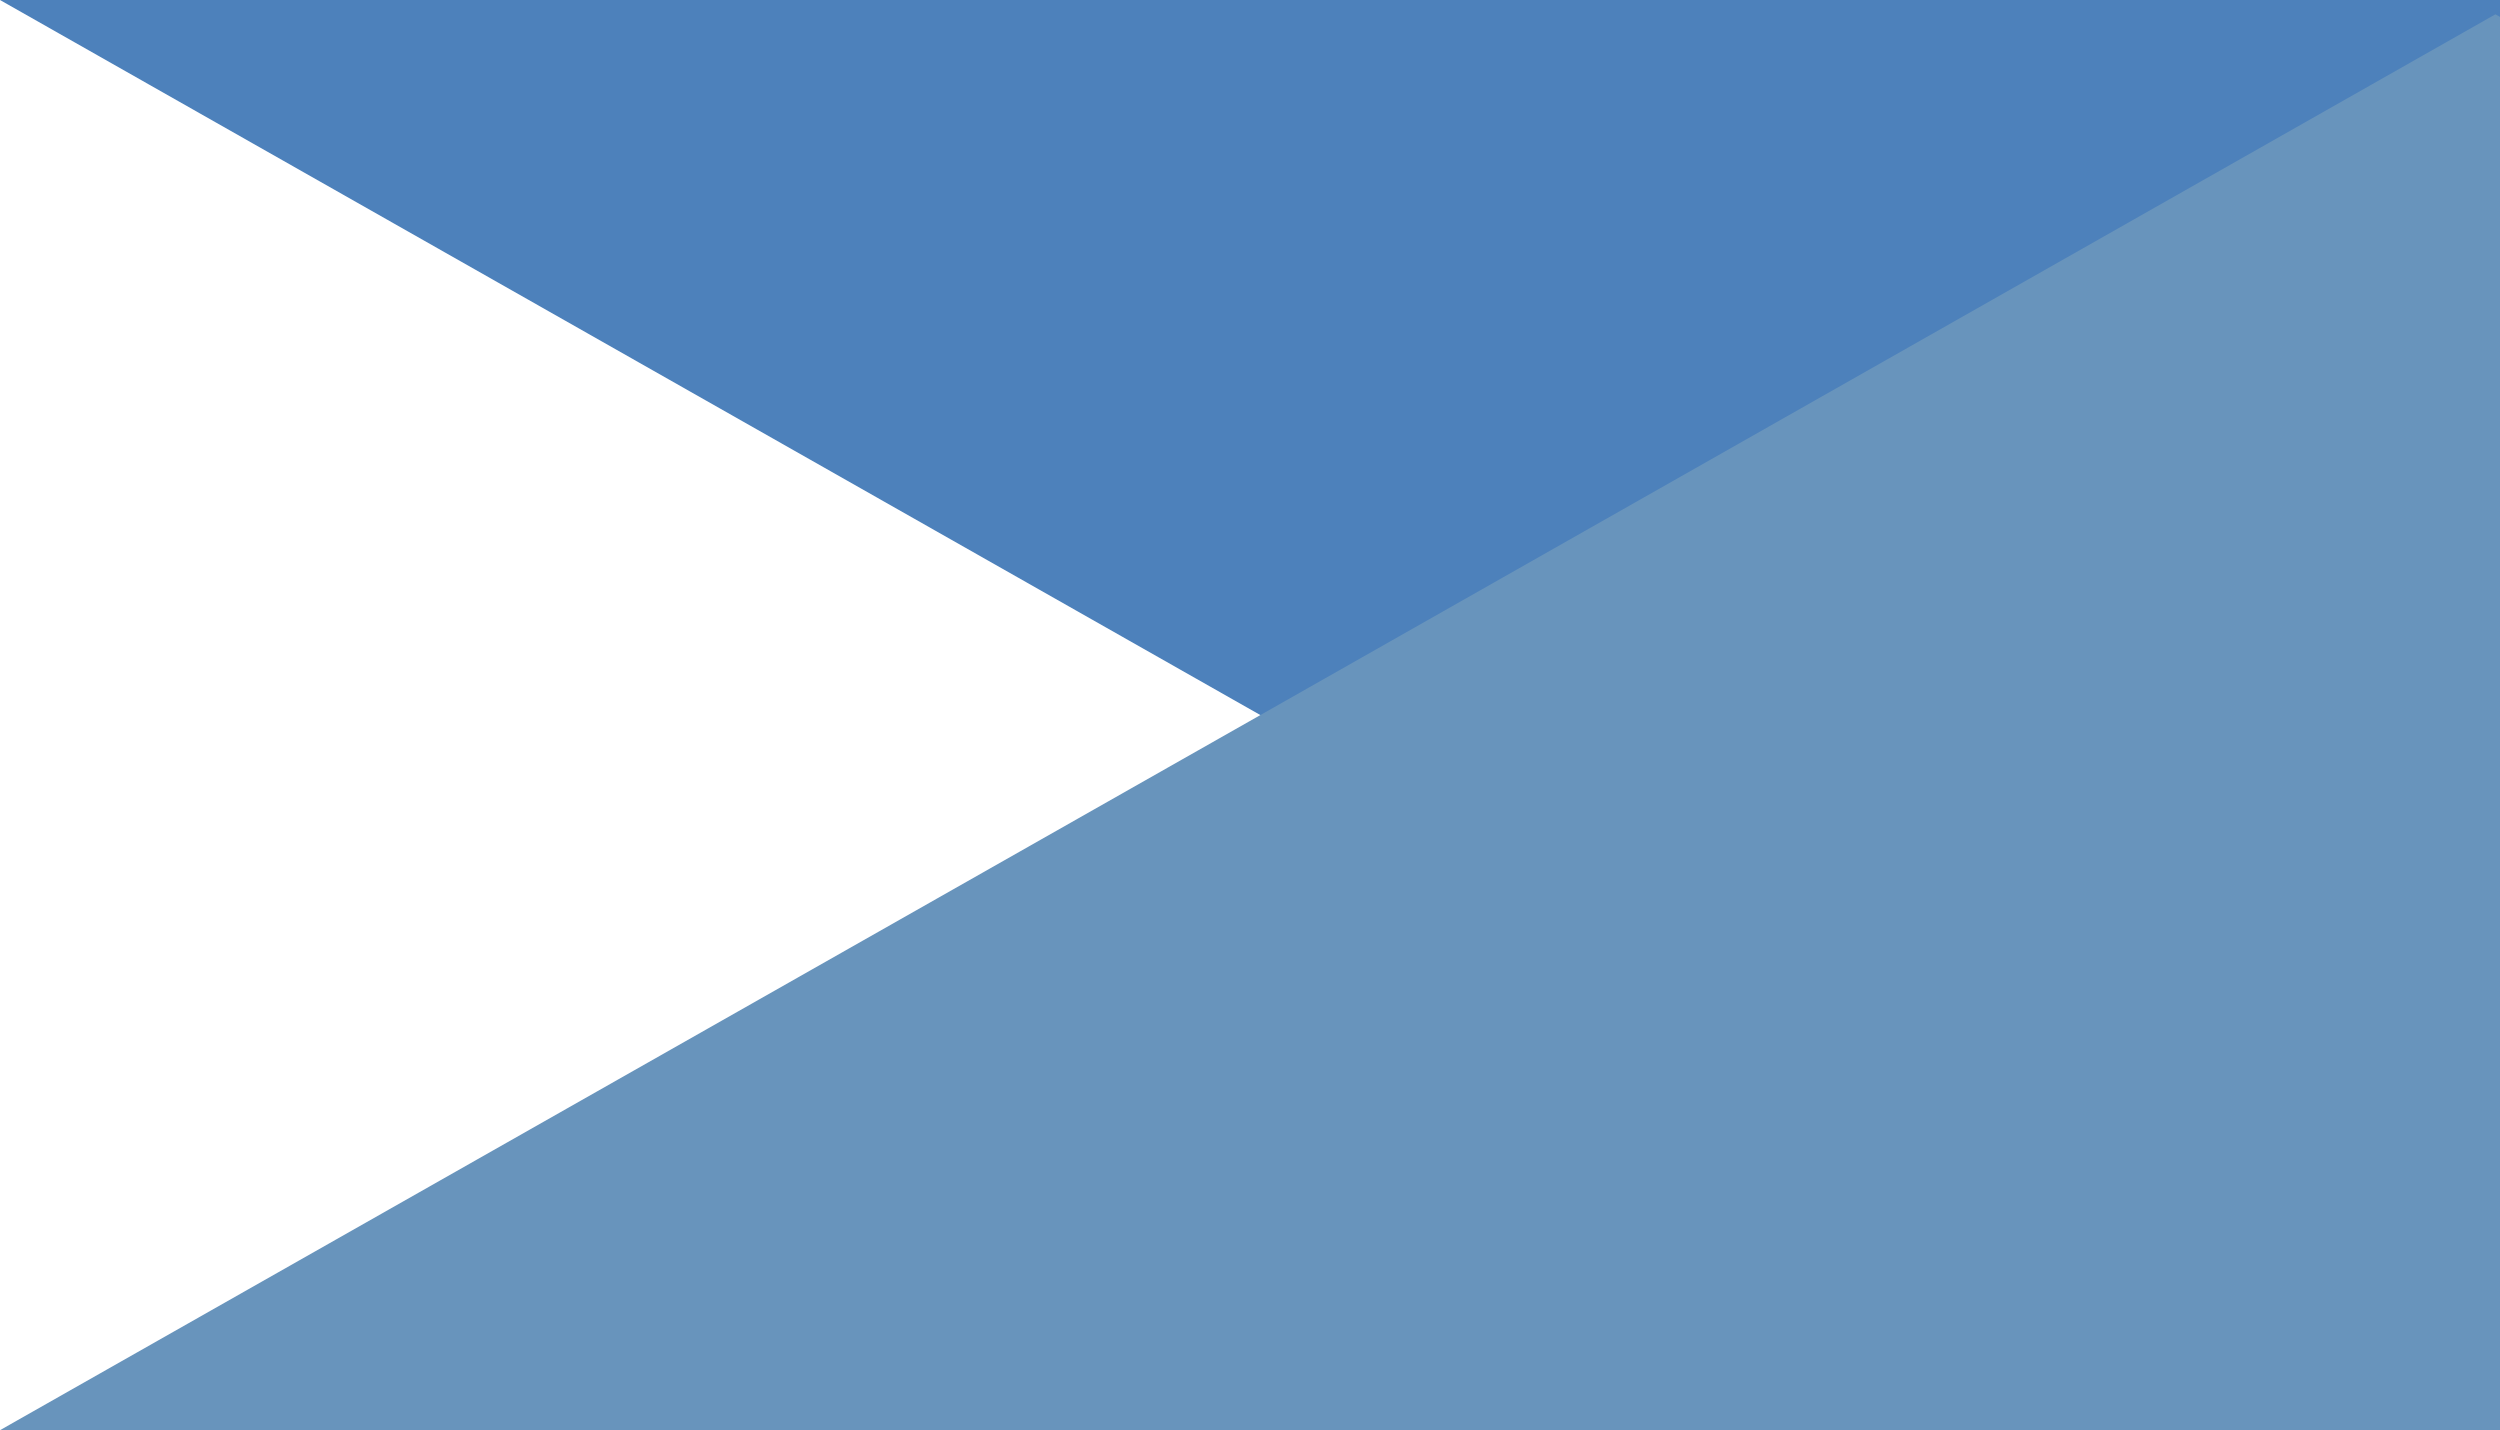
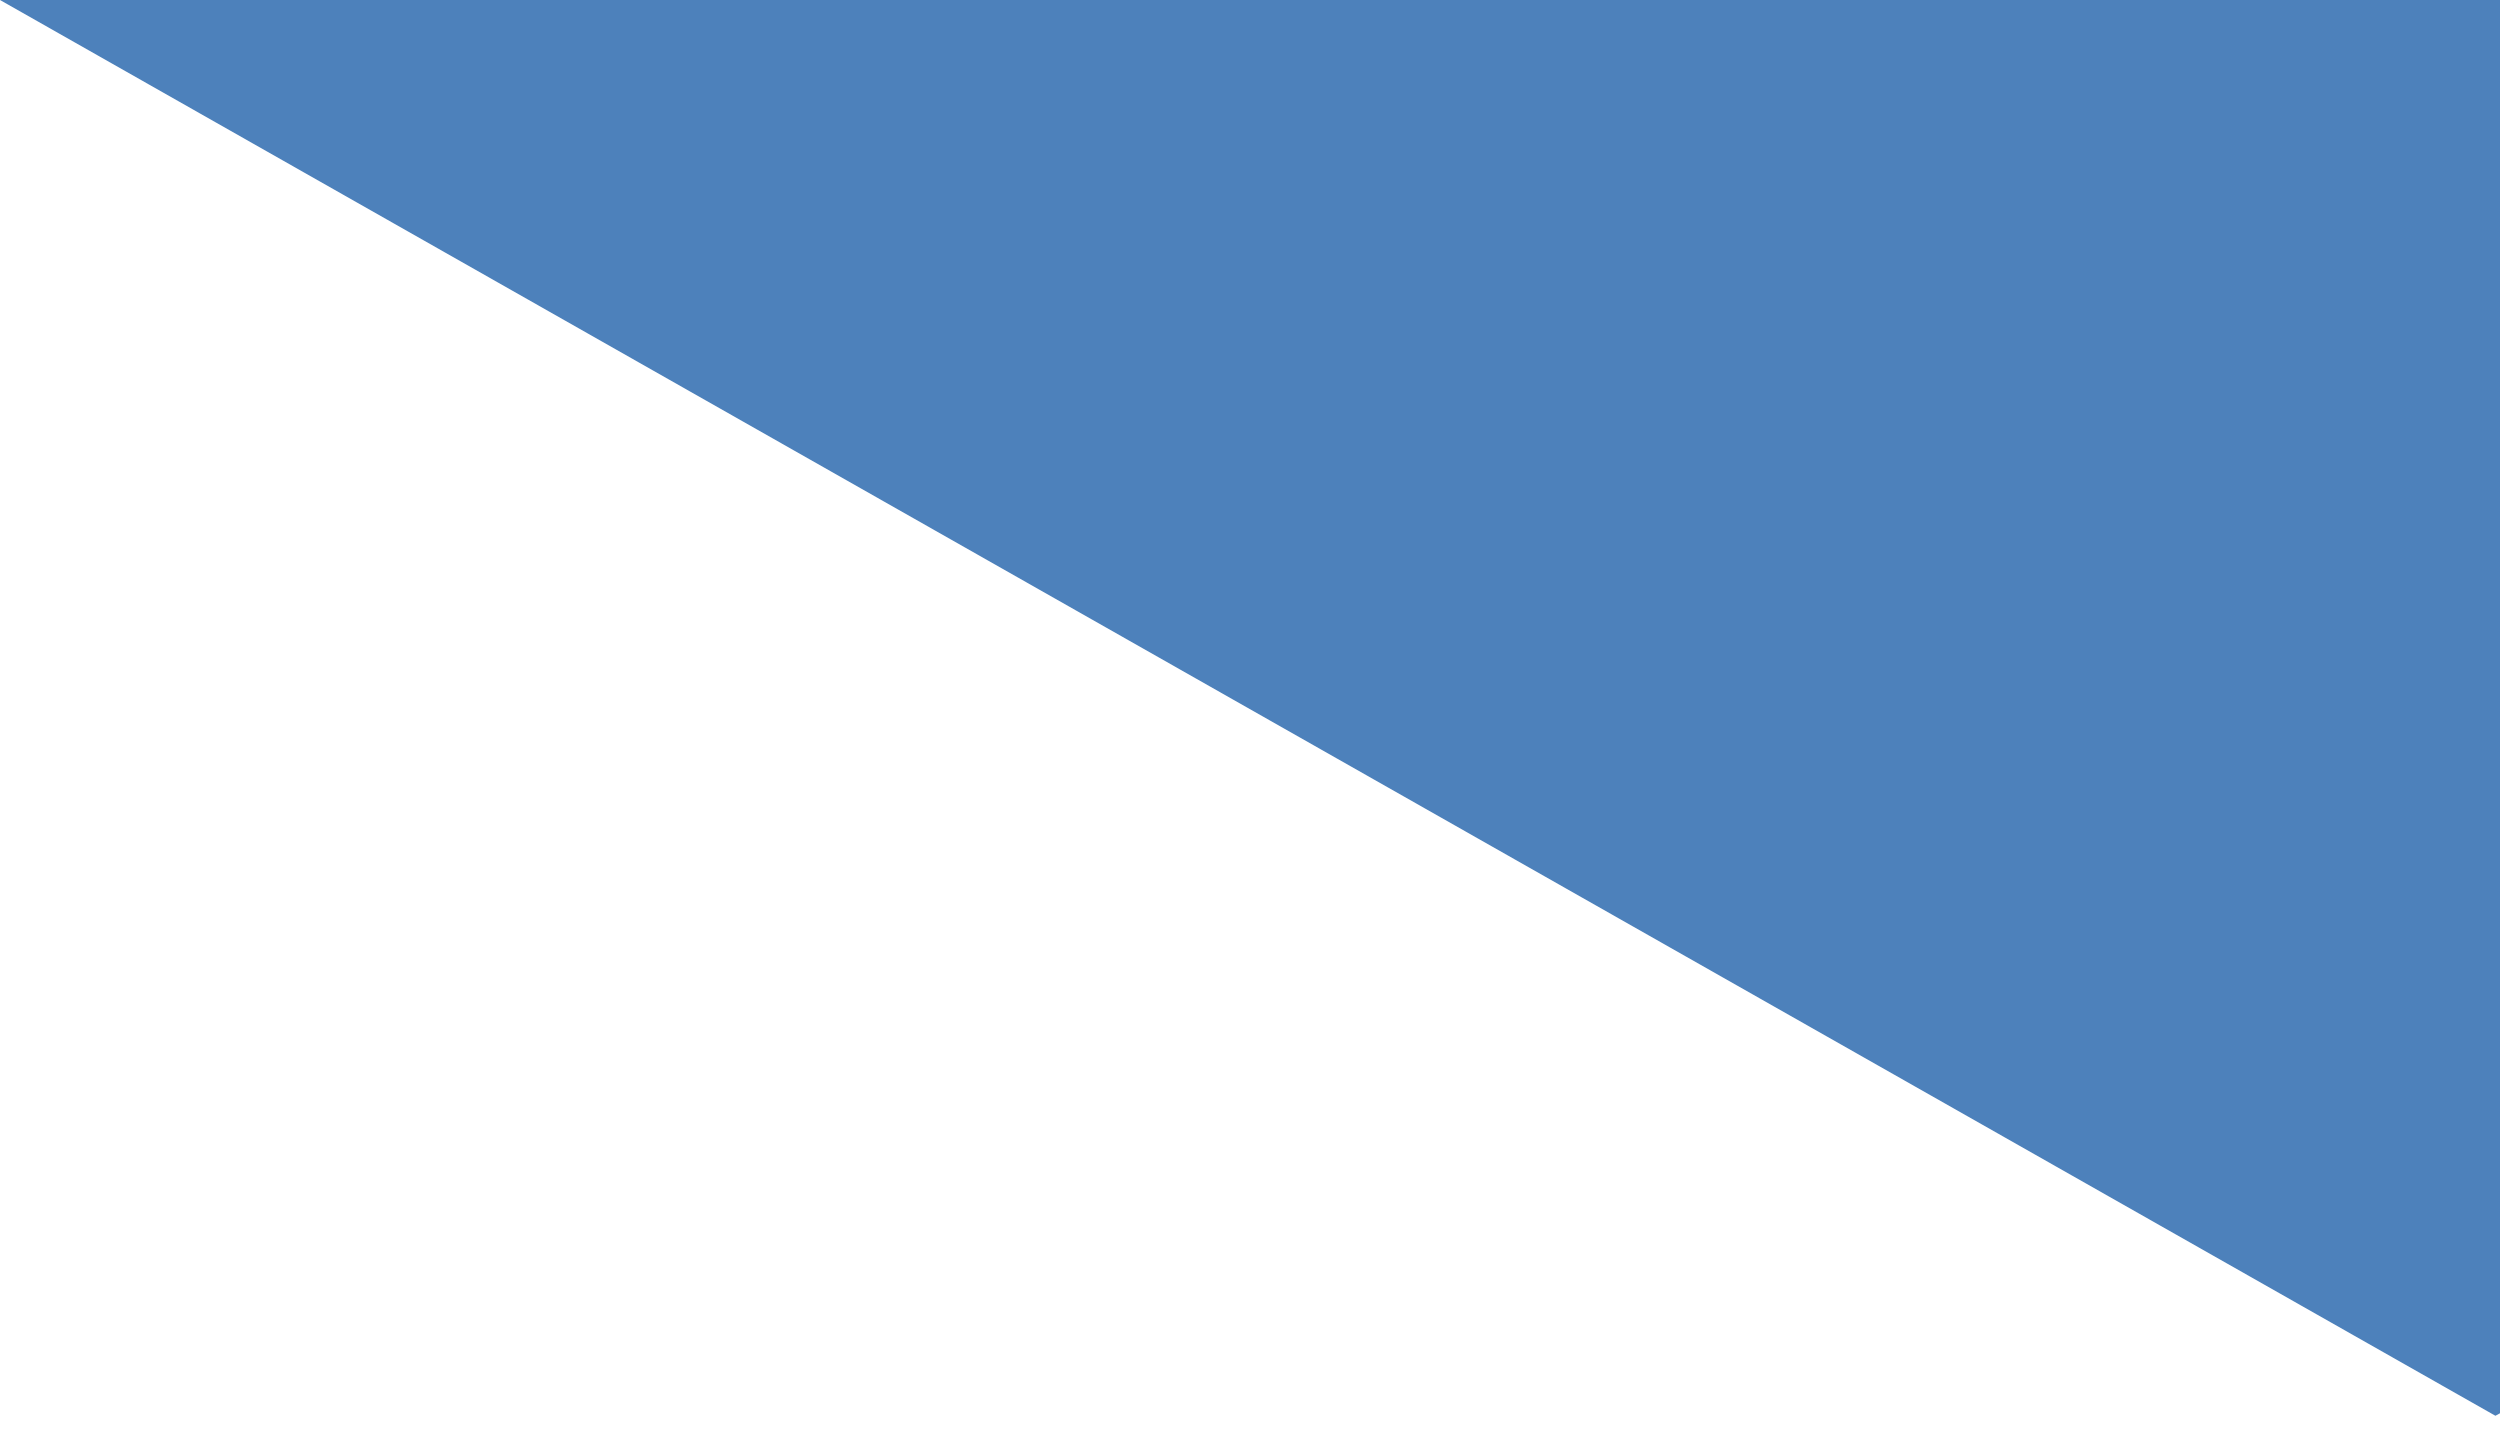
<svg xmlns="http://www.w3.org/2000/svg" id="圖層_1" data-name="圖層 1" viewBox="0 0 267.38 152.95">
  <defs>
    <style>.cls-1{fill:#4d81bb;}.cls-2{fill:#6894bc;}</style>
  </defs>
  <polygon class="cls-1" points="267.38 151.15 266.89 151.42 0 0 267.38 0 267.38 151.15" />
-   <polygon class="cls-2" points="267.38 1.81 266.89 1.53 0 152.96 267.38 152.96 267.38 1.81" />
</svg>